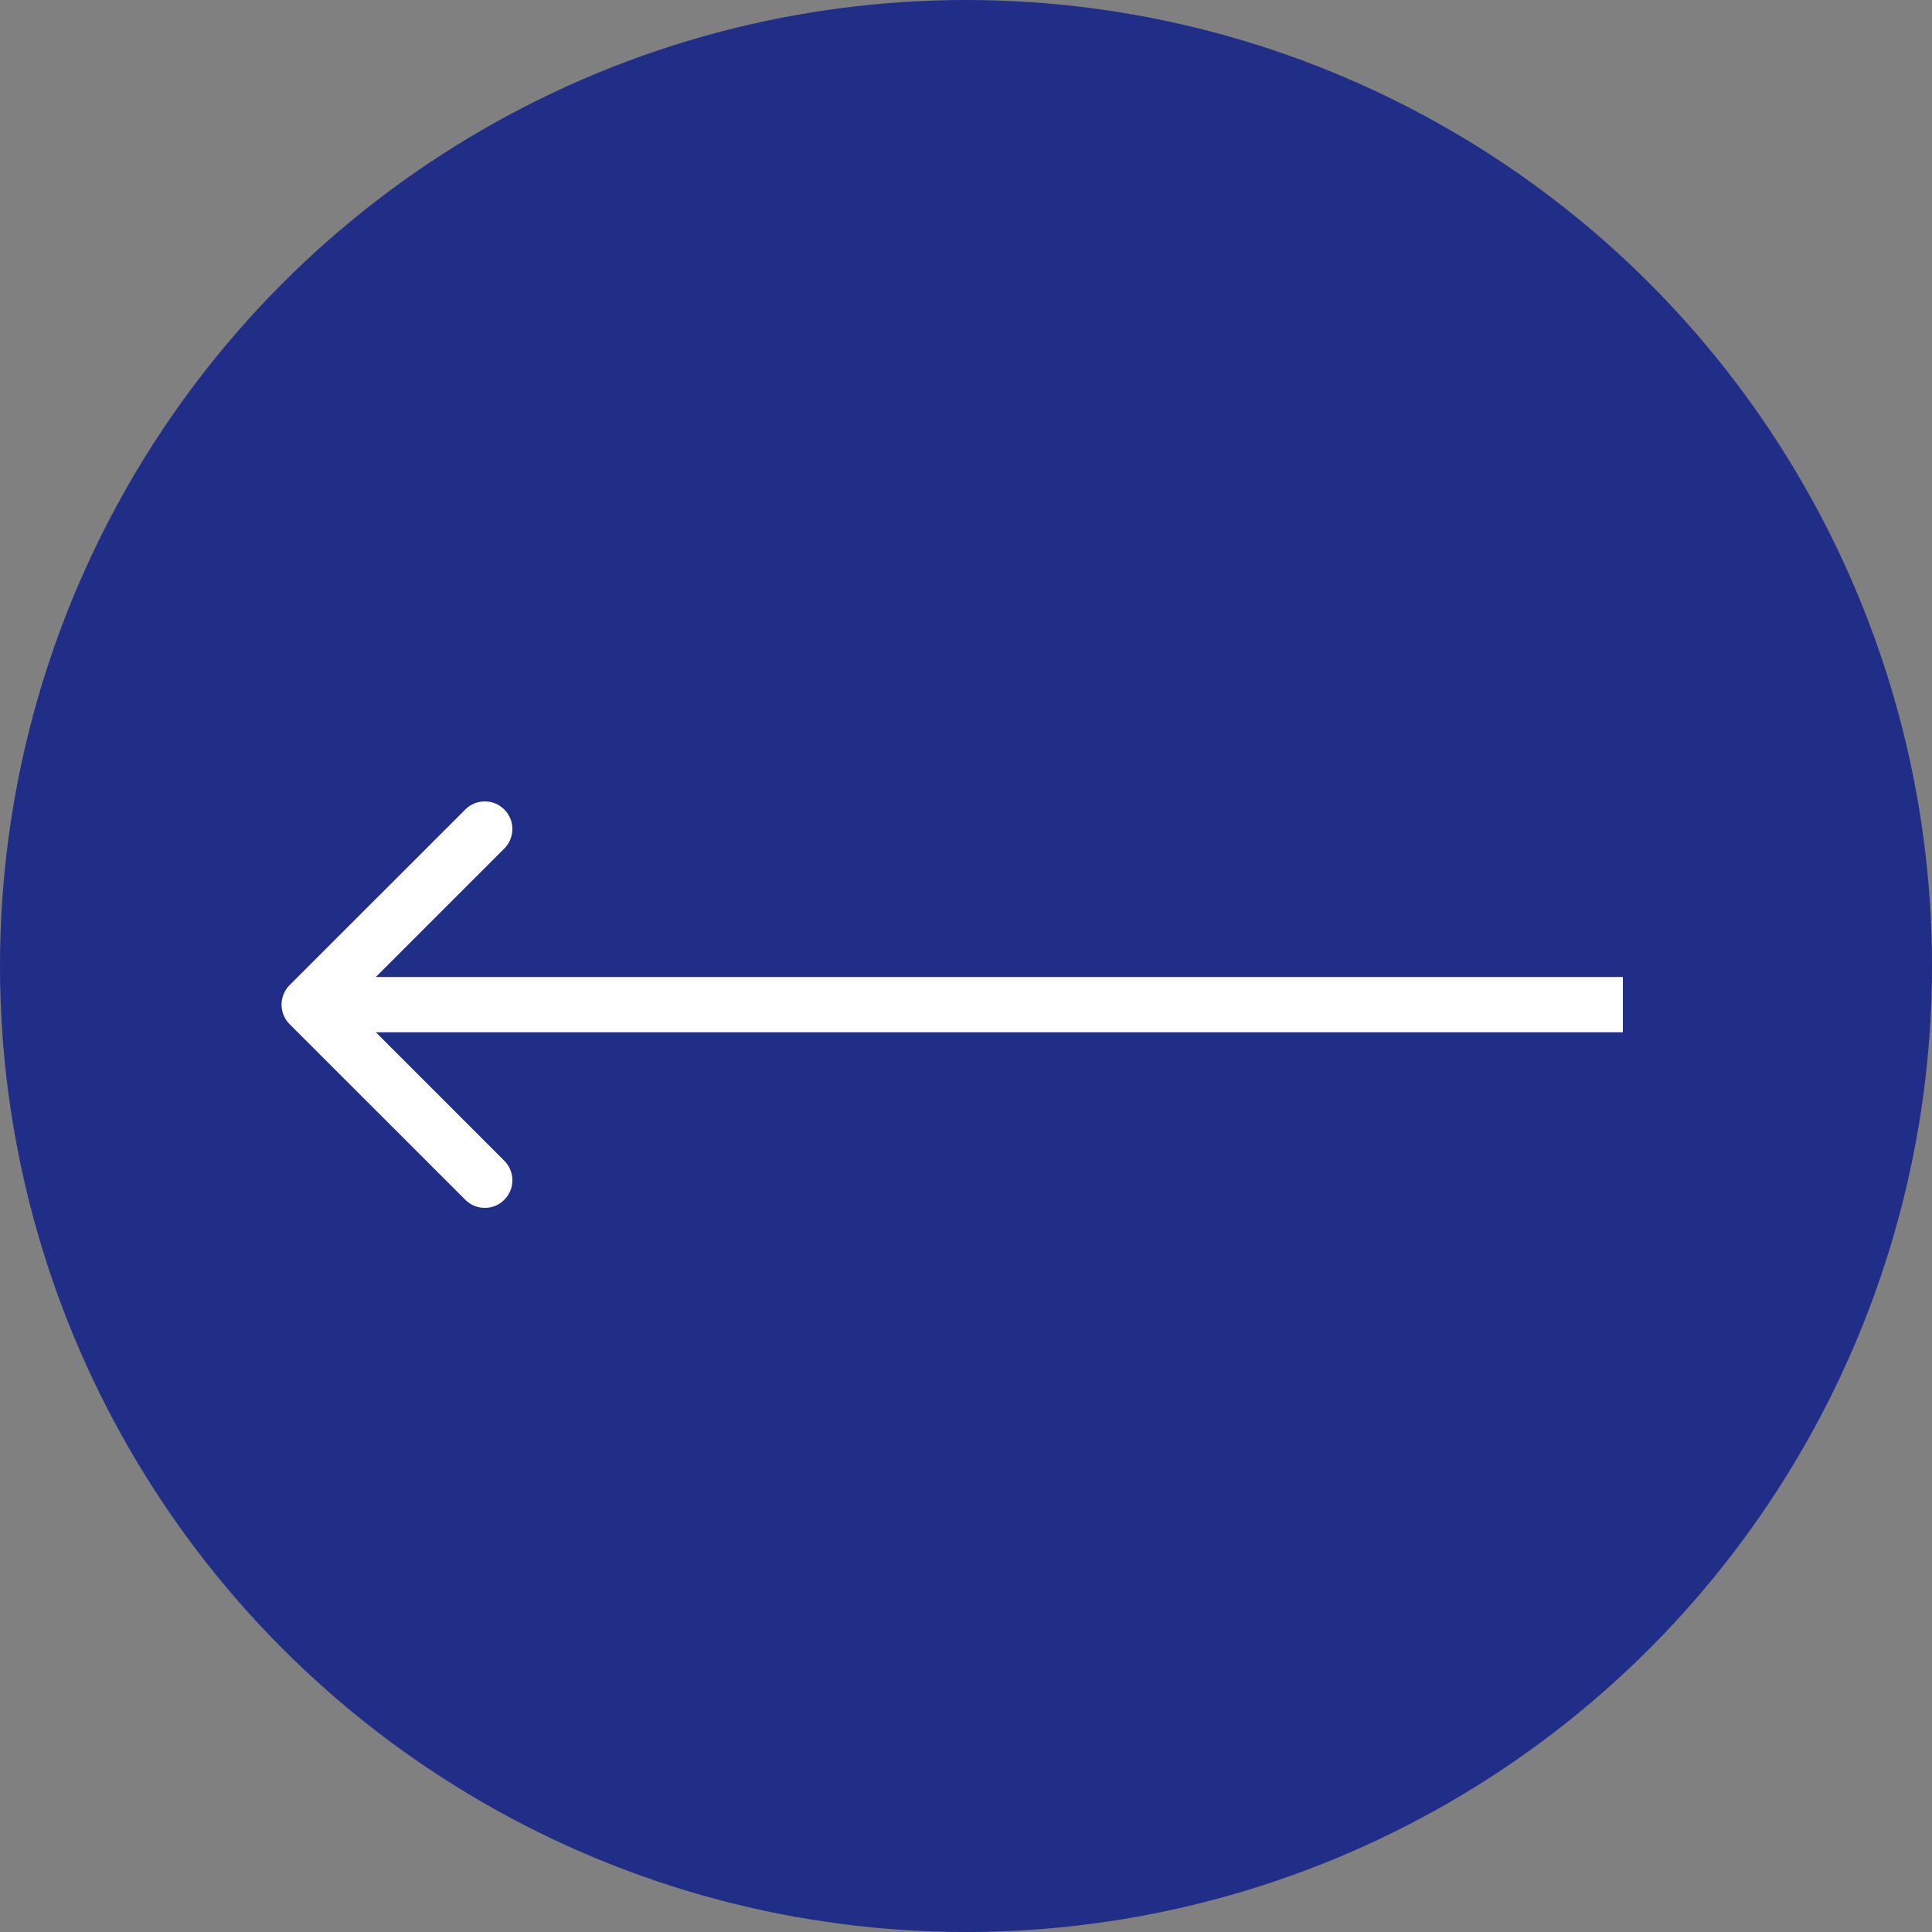
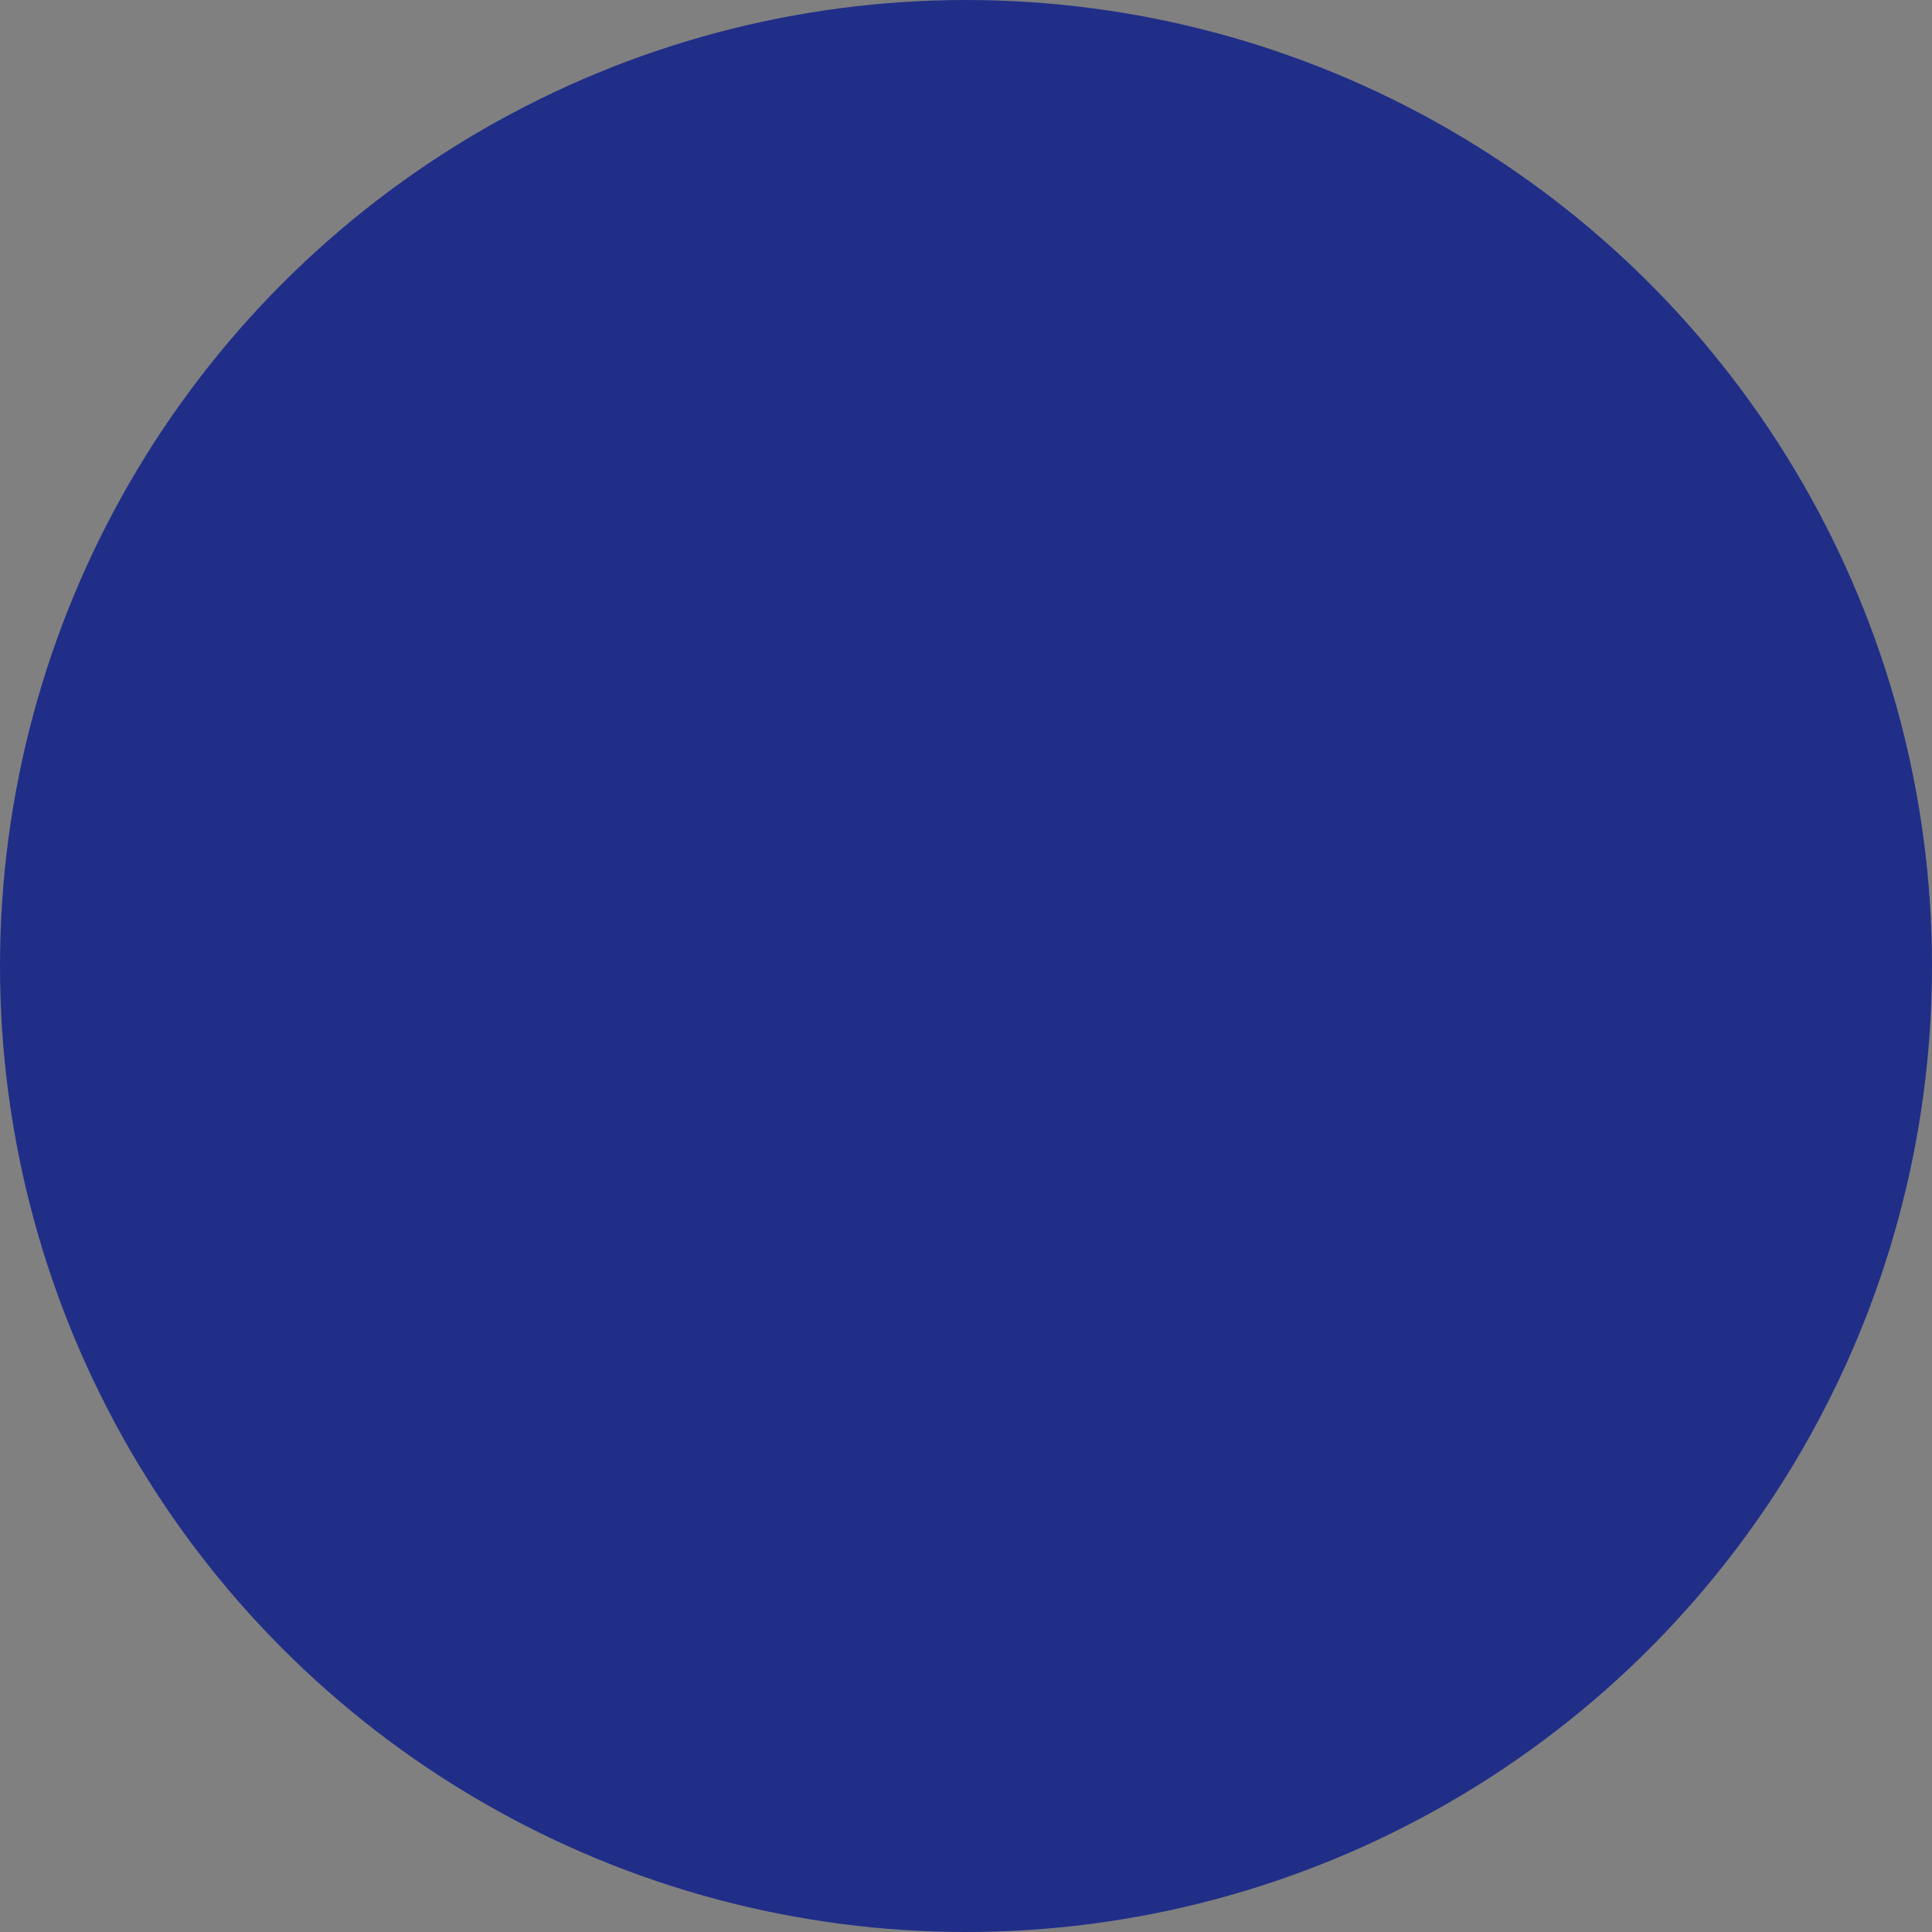
<svg xmlns="http://www.w3.org/2000/svg" width="35" height="35" viewBox="0 0 35 35" fill="none">
  <rect x="0" y="0" width="35" height="35" fill="#808080" stroke="none" />
  <circle cx="17.5" cy="17.5" r="17" transform="matrix(-1 0 0 1 35 0)" fill="#202E88" stroke="#202E88" />
-   <path d="M5.247 18.554C5.052 18.358 5.052 18.042 5.247 17.846L8.429 14.665C8.624 14.469 8.941 14.469 9.136 14.665C9.331 14.86 9.331 15.176 9.136 15.372L6.308 18.2L9.136 21.028C9.331 21.224 9.331 21.54 9.136 21.735C8.941 21.931 8.624 21.931 8.429 21.735L5.247 18.554ZM29.4 18.7H5.6V17.7H29.4V18.7Z" fill="white" />
</svg>